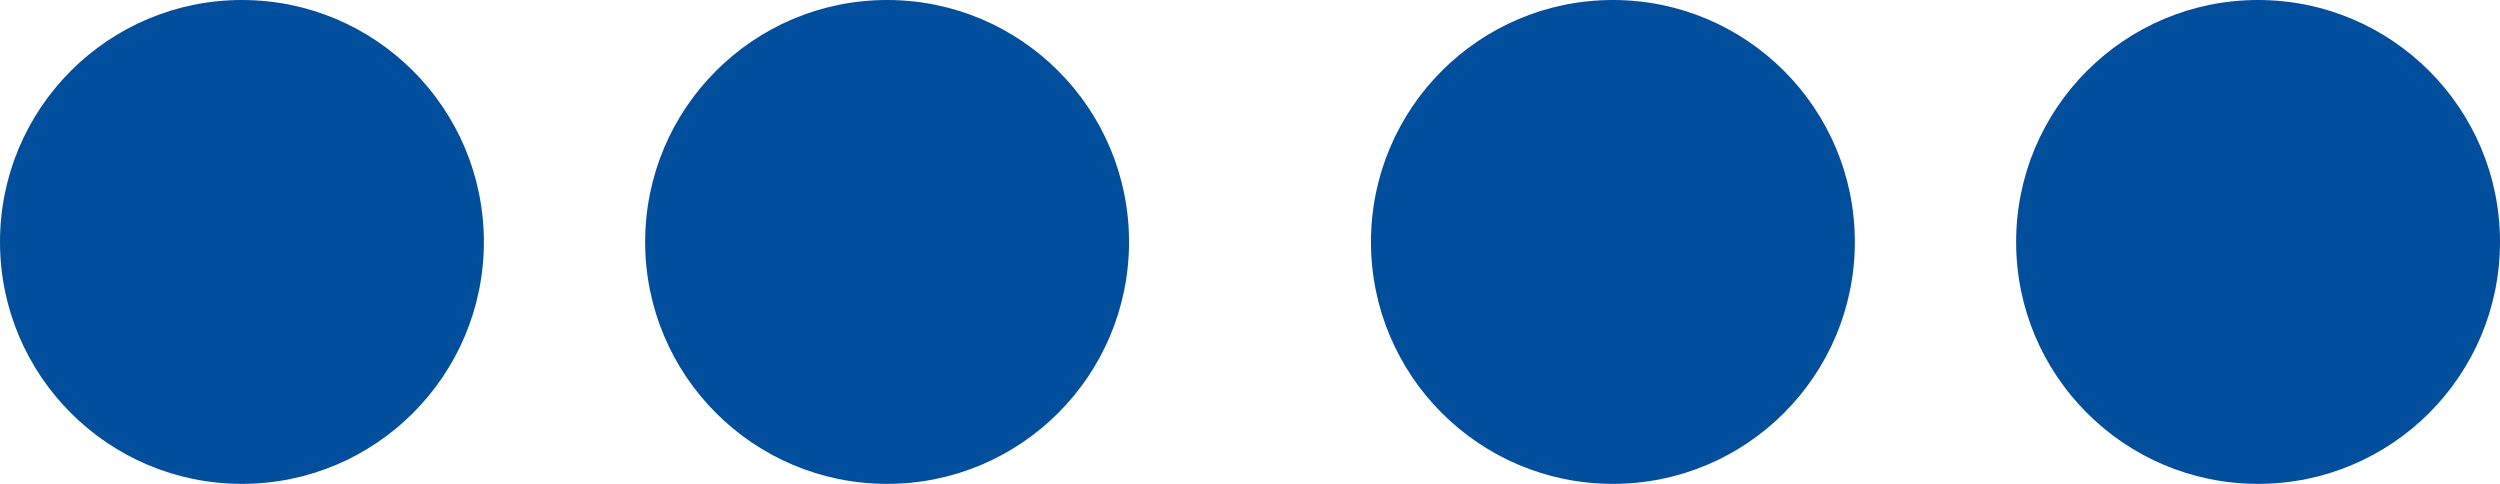
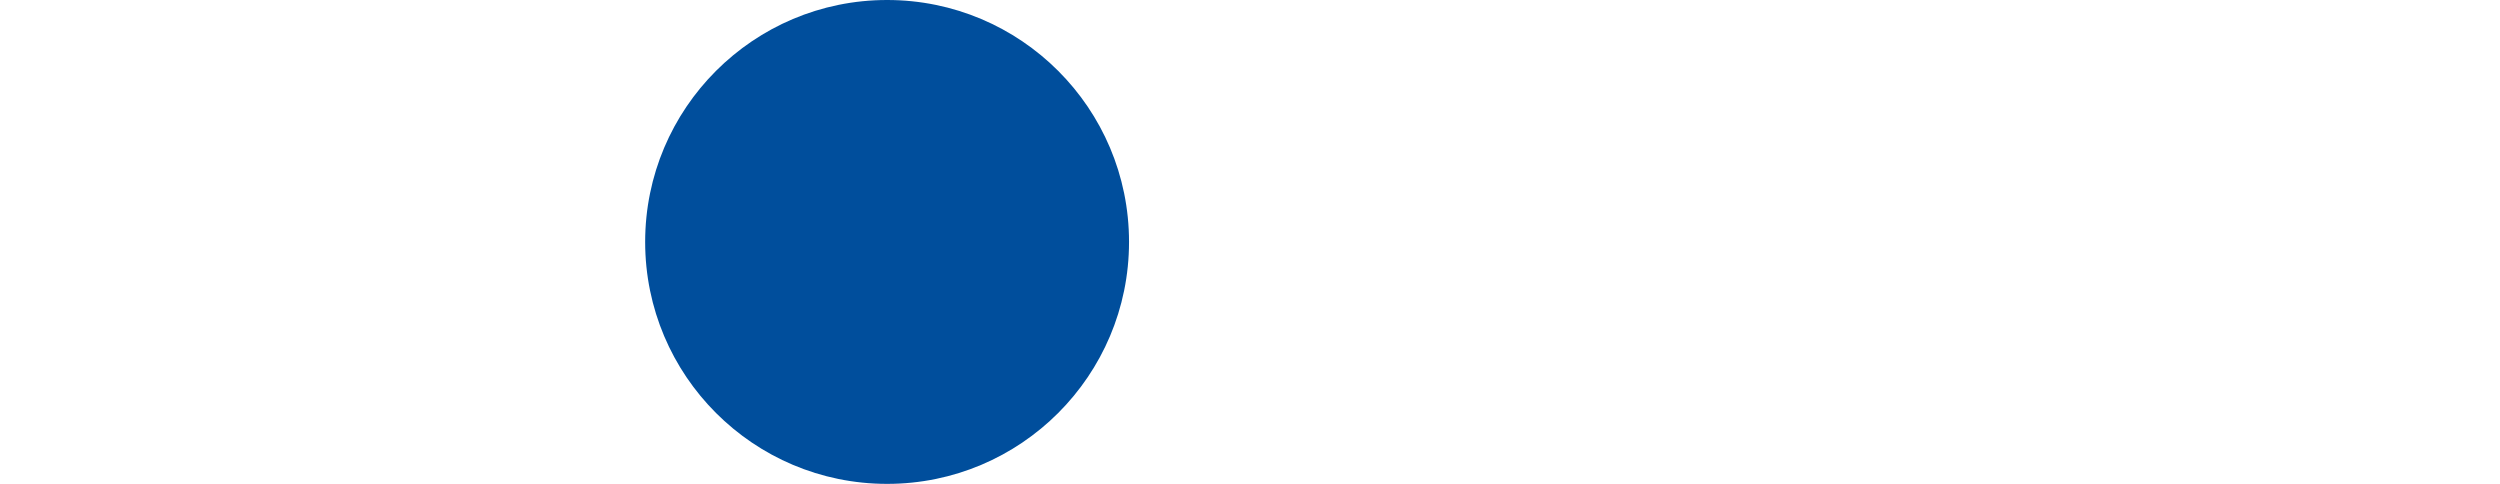
<svg xmlns="http://www.w3.org/2000/svg" width="31" height="6">
  <g transform="translate(-521.829 -455.991)" fill="#004e9c">
-     <circle cx="3" cy="3" r="3" transform="translate(521.829 455.991)" />
    <circle cx="3" cy="3" r="3" transform="translate(529.829 455.991)" />
-     <circle cx="3" cy="3" r="3" transform="translate(538.829 455.991)" />
-     <circle cx="3" cy="3" r="3" transform="translate(546.829 455.991)" />
  </g>
</svg>